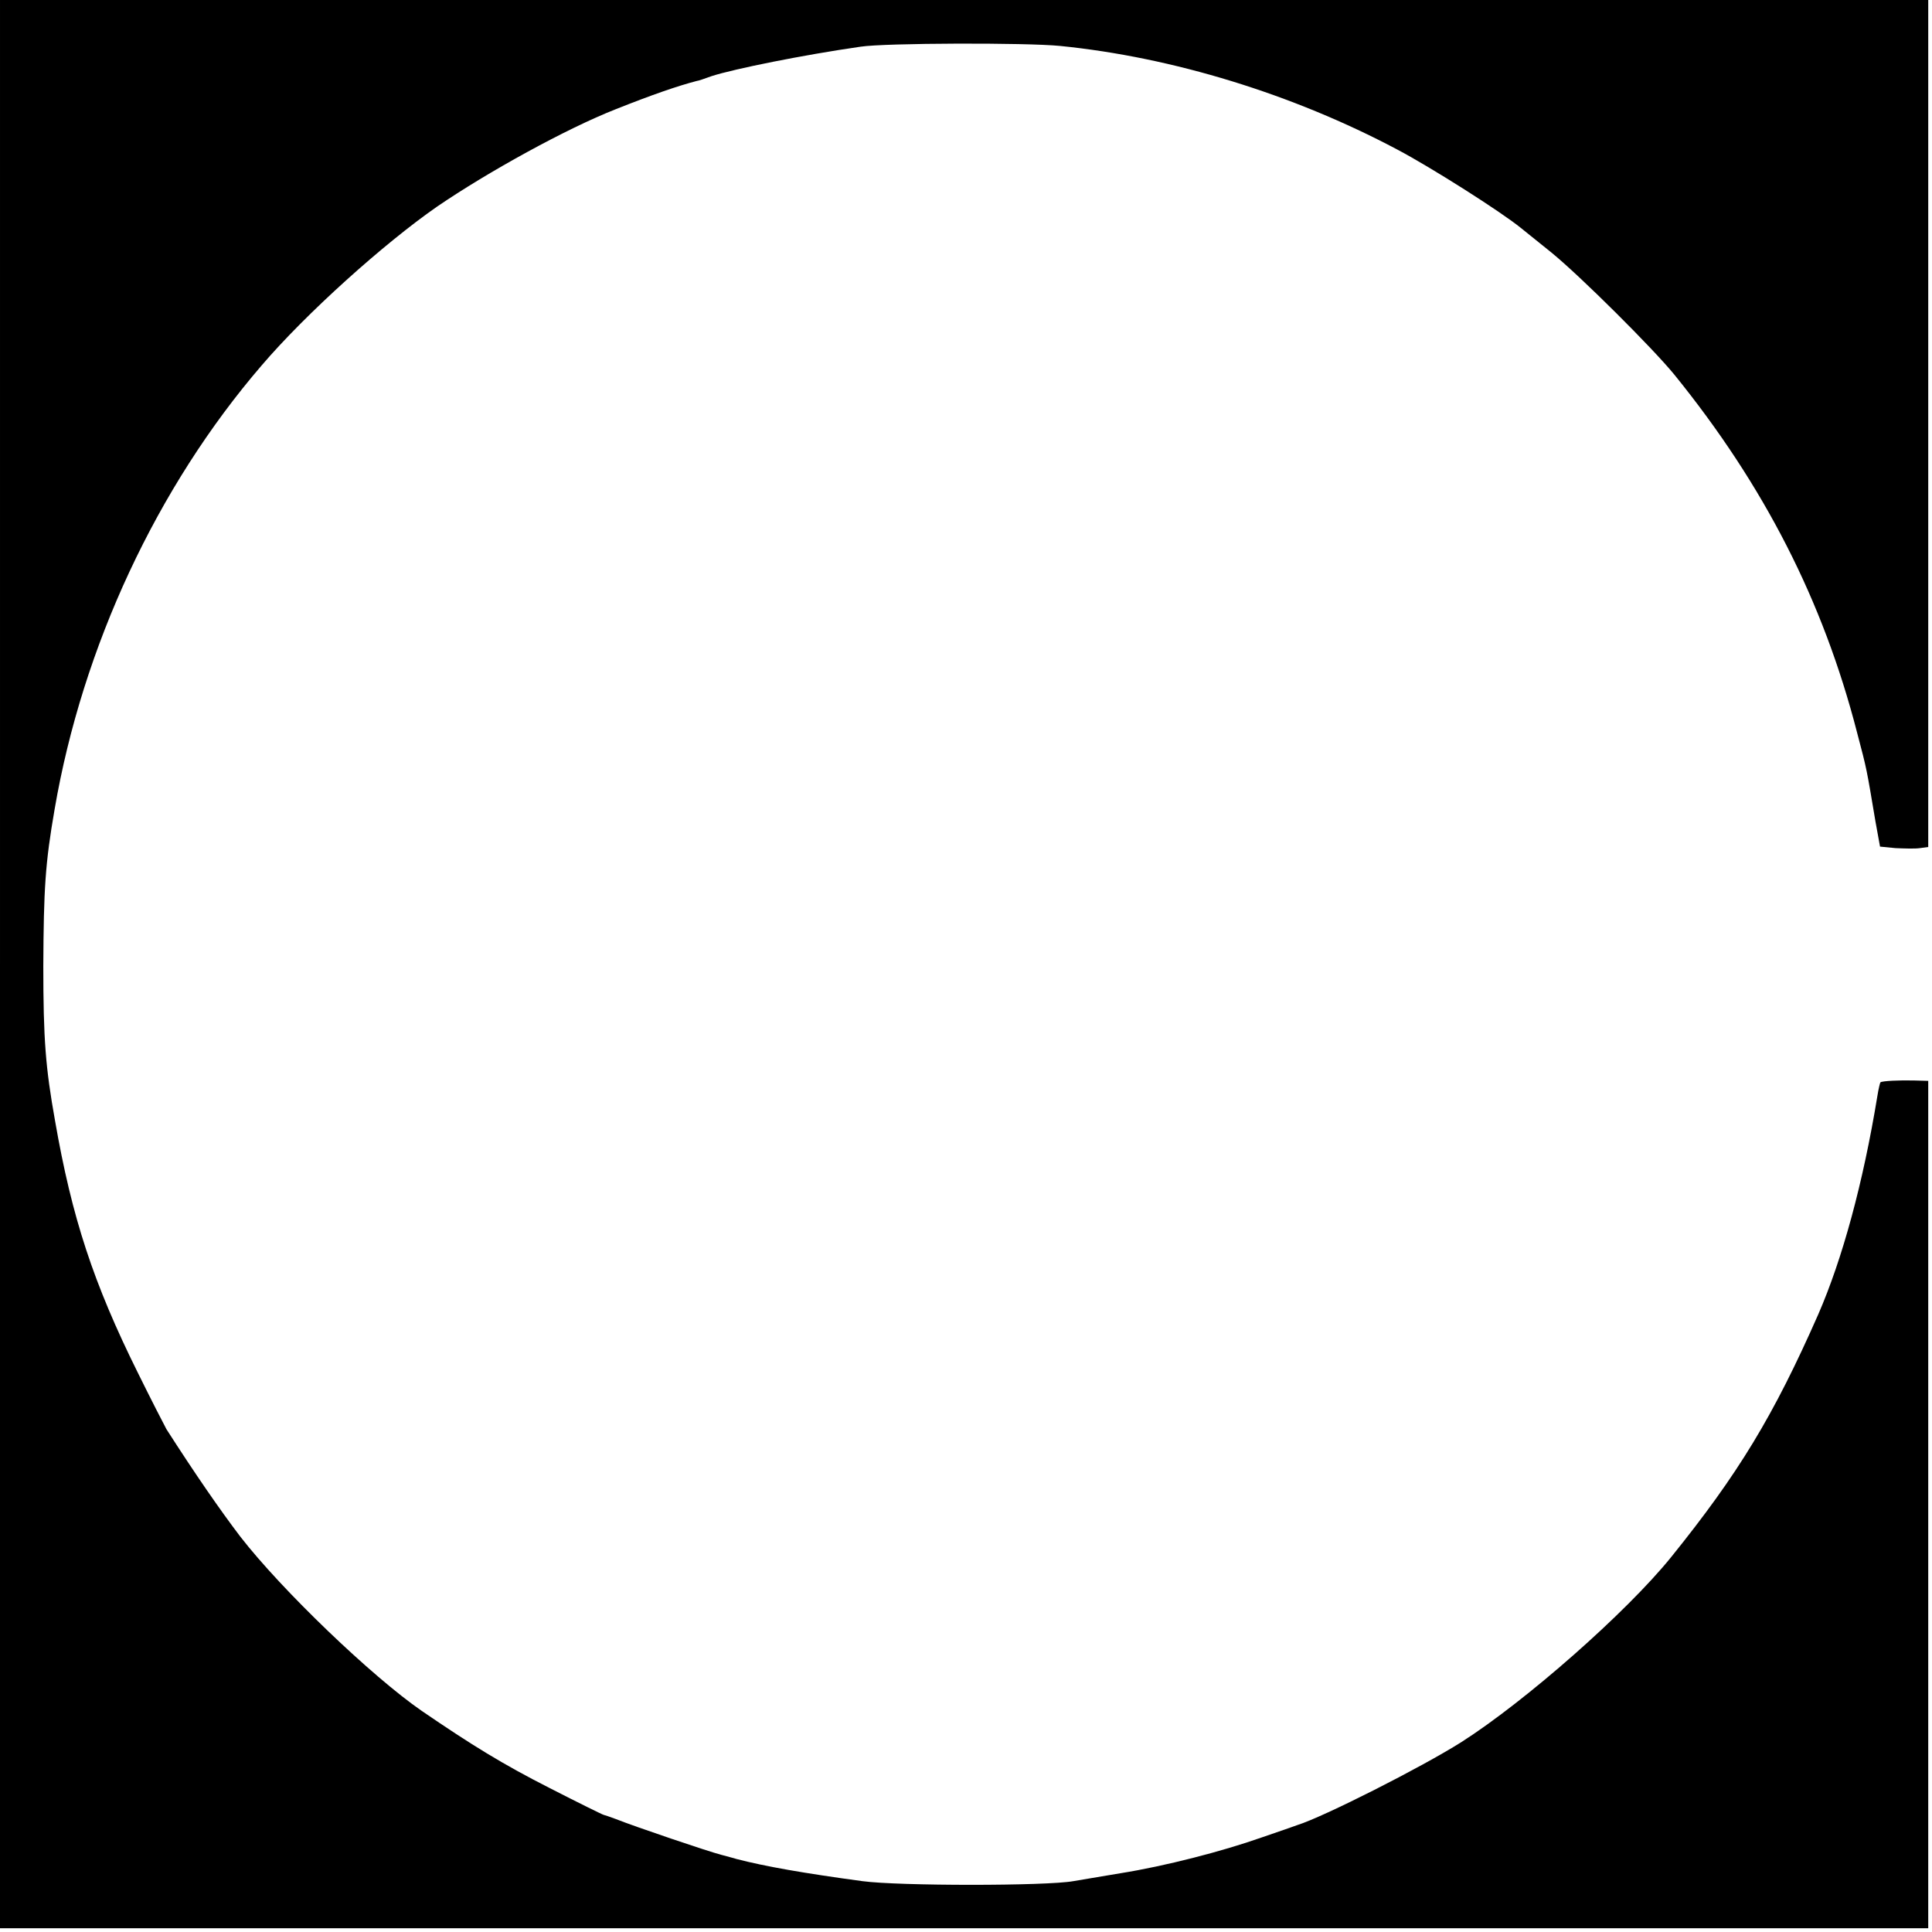
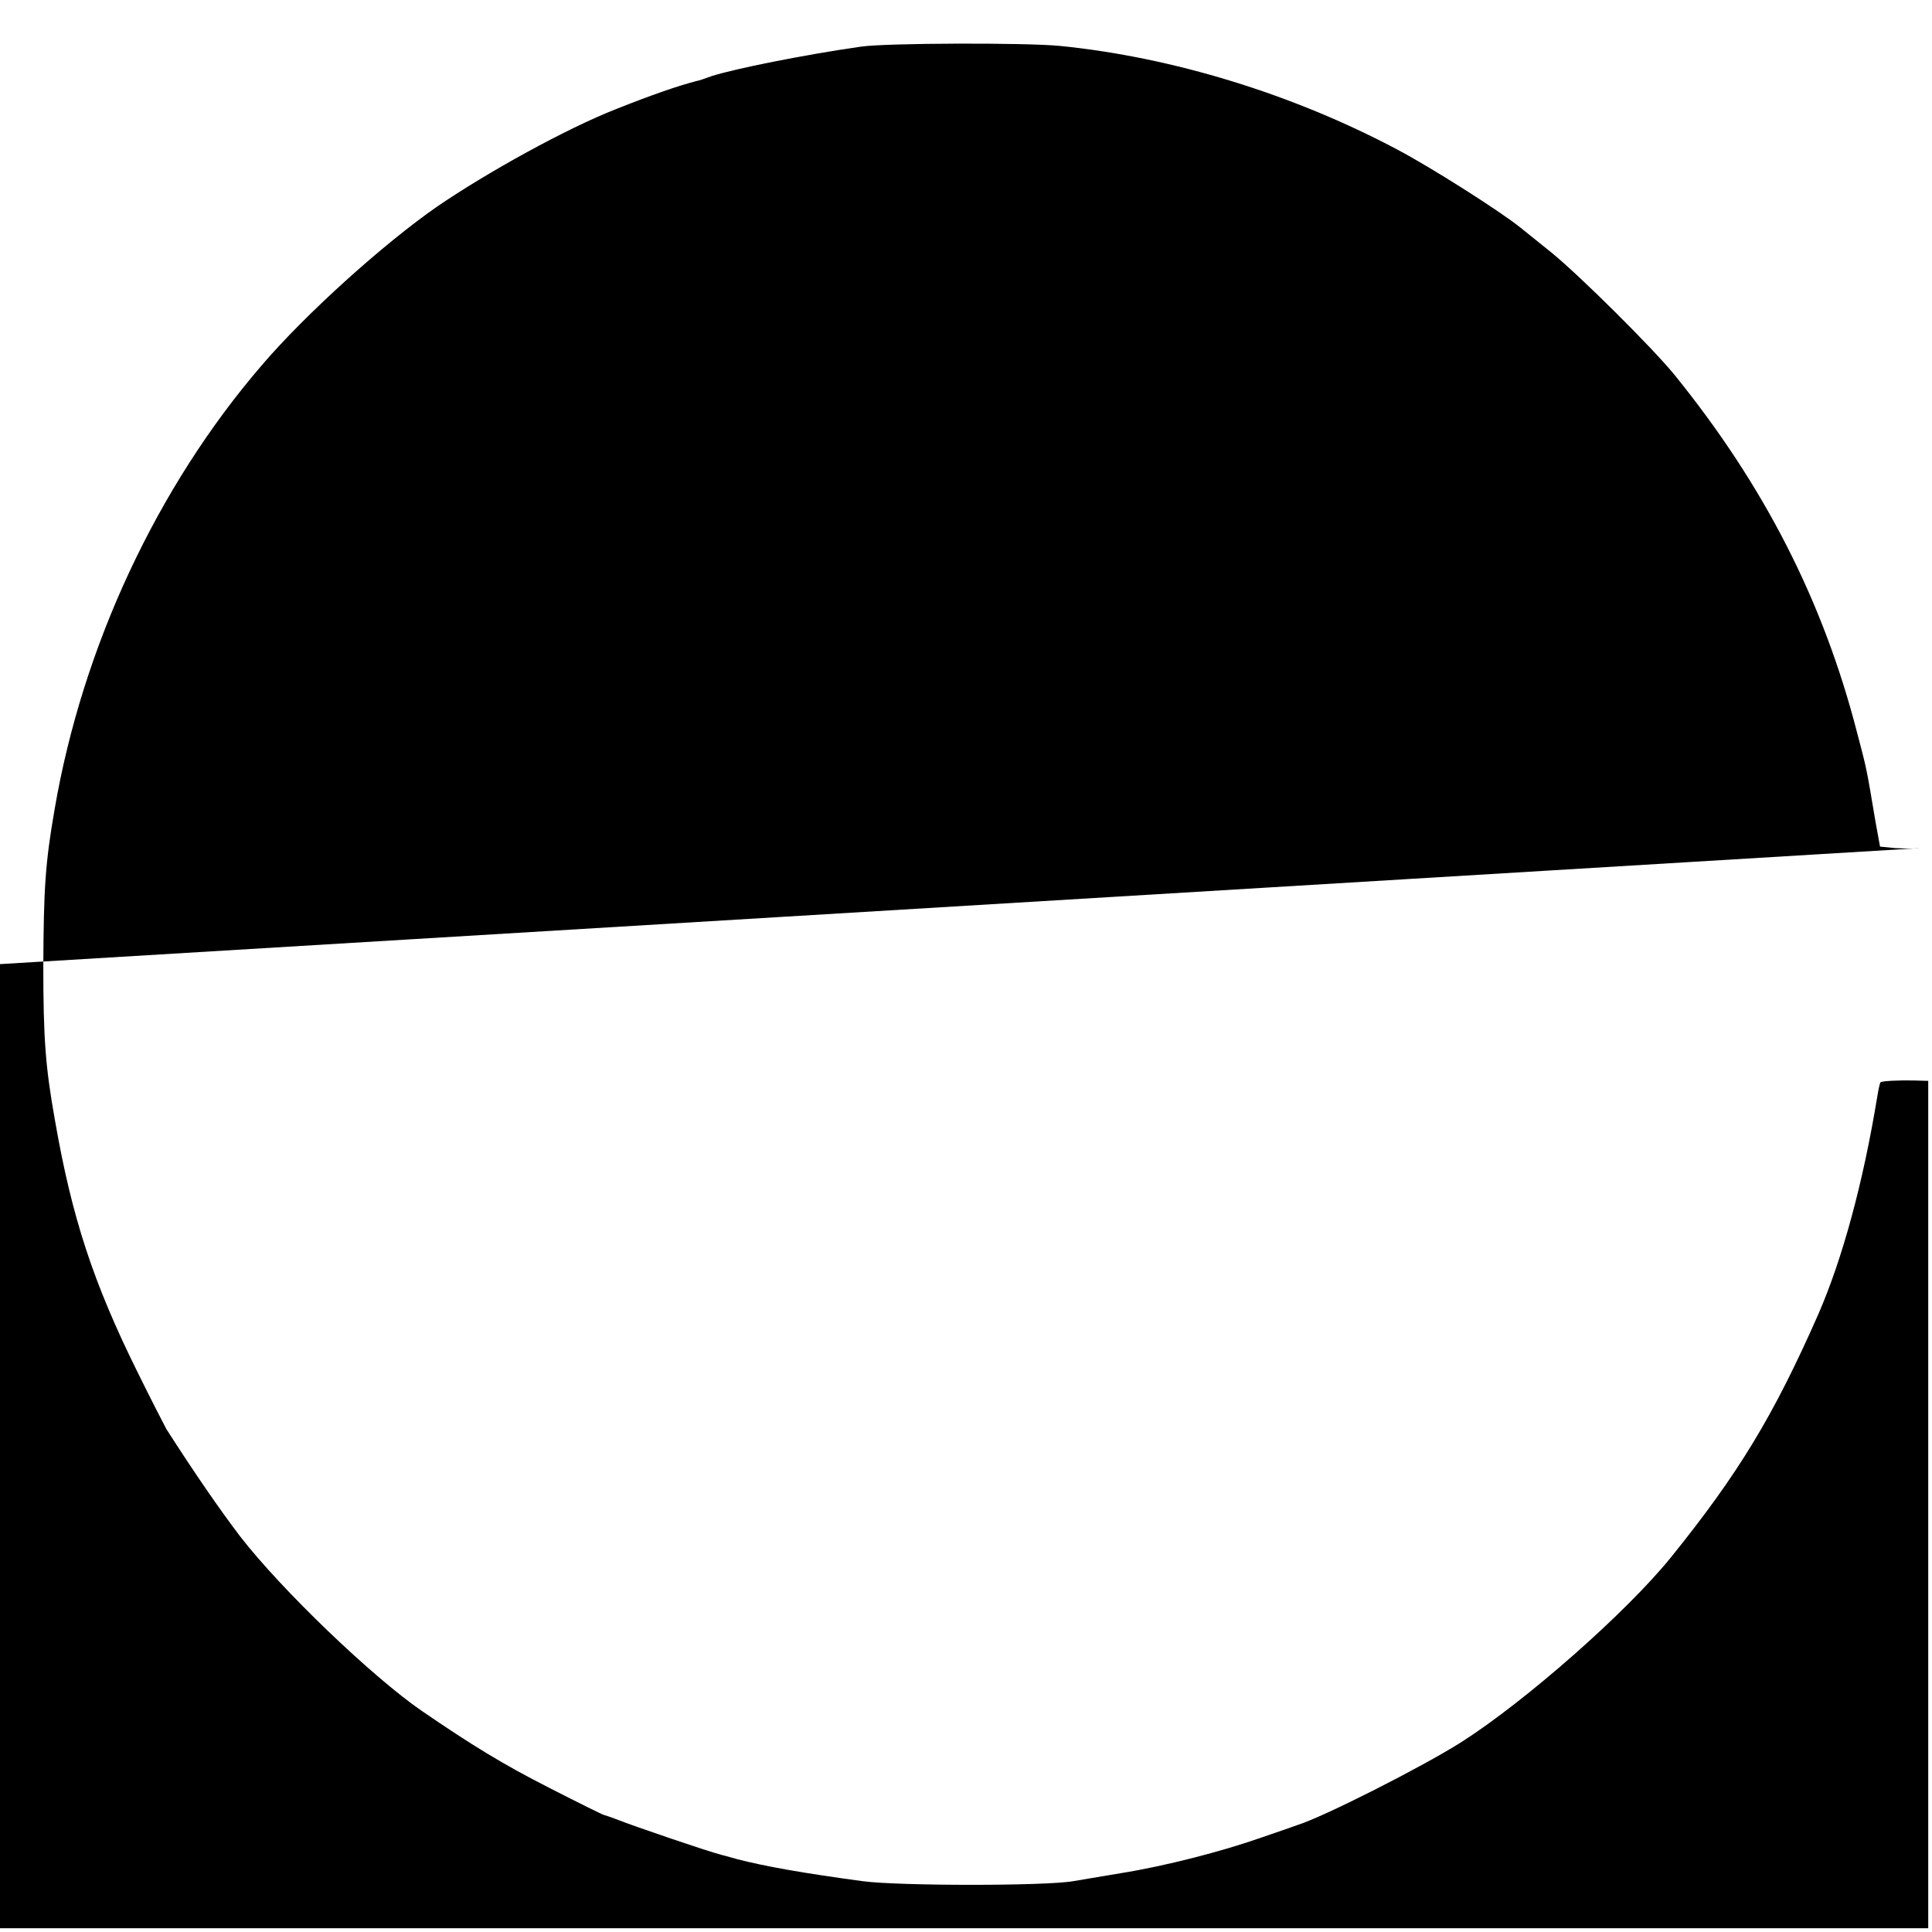
<svg xmlns="http://www.w3.org/2000/svg" version="1.0" width="513pt" height="513pt" viewBox="0 0 513 513" preserveAspectRatio="xMidYMid meet">
  <g transform="translate(0,513) scale(0.1,-0.1)" fill="#000000" stroke="none">
-     <path d="M0 2570 l0 -2560 2560 0 2560 0 0 1125 0 1125 -37 1 c-38 1 -86 -1 -90 -5 -1 -1 -5 -17 -8 -36 -38 -232 -93 -433 -157 -580 -119 -270 -212 -423 -391 -645 -118 -146 -386 -382 -557 -491 -106 -67 -367 -199 -435 -220 -5 -2 -48 -17 -95 -33 -105 -37 -256 -76 -375 -95 -49 -8 -106 -18 -125 -21 -72 -13 -464 -13 -560 0 -155 21 -258 39 -335 59 -5 2 -23 6 -40 11 -32 8 -230 75 -280 95 -16 6 -31 11 -32 11 -2 0 -67 32 -145 72 -122 62 -205 113 -338 204 -132 91 -372 321 -482 463 -54 71 -119 165 -196 285 -6 11 -41 79 -76 150 -118 238 -175 411 -220 670 -25 140 -31 215 -31 410 1 205 5 272 30 416 74 432 272 856 550 1179 117 137 324 323 465 421 136 93 345 208 475 259 98 39 165 62 215 75 3 0 21 6 40 13 59 19 242 56 395 78 65 10 440 11 530 2 299 -30 618 -128 895 -275 91 -48 275 -165 328 -208 9 -7 46 -37 82 -66 77 -63 268 -253 326 -324 239 -295 395 -601 485 -950 27 -102 25 -95 49 -237 l12 -66 41 -4 c23 -1 52 -2 65 0 l22 3 0 1125 0 1124 -2560 0 -2560 0 0 -2560z" />
+     <path d="M0 2570 l0 -2560 2560 0 2560 0 0 1125 0 1125 -37 1 c-38 1 -86 -1 -90 -5 -1 -1 -5 -17 -8 -36 -38 -232 -93 -433 -157 -580 -119 -270 -212 -423 -391 -645 -118 -146 -386 -382 -557 -491 -106 -67 -367 -199 -435 -220 -5 -2 -48 -17 -95 -33 -105 -37 -256 -76 -375 -95 -49 -8 -106 -18 -125 -21 -72 -13 -464 -13 -560 0 -155 21 -258 39 -335 59 -5 2 -23 6 -40 11 -32 8 -230 75 -280 95 -16 6 -31 11 -32 11 -2 0 -67 32 -145 72 -122 62 -205 113 -338 204 -132 91 -372 321 -482 463 -54 71 -119 165 -196 285 -6 11 -41 79 -76 150 -118 238 -175 411 -220 670 -25 140 -31 215 -31 410 1 205 5 272 30 416 74 432 272 856 550 1179 117 137 324 323 465 421 136 93 345 208 475 259 98 39 165 62 215 75 3 0 21 6 40 13 59 19 242 56 395 78 65 10 440 11 530 2 299 -30 618 -128 895 -275 91 -48 275 -165 328 -208 9 -7 46 -37 82 -66 77 -63 268 -253 326 -324 239 -295 395 -601 485 -950 27 -102 25 -95 49 -237 l12 -66 41 -4 c23 -1 52 -2 65 0 z" />
  </g>
</svg>